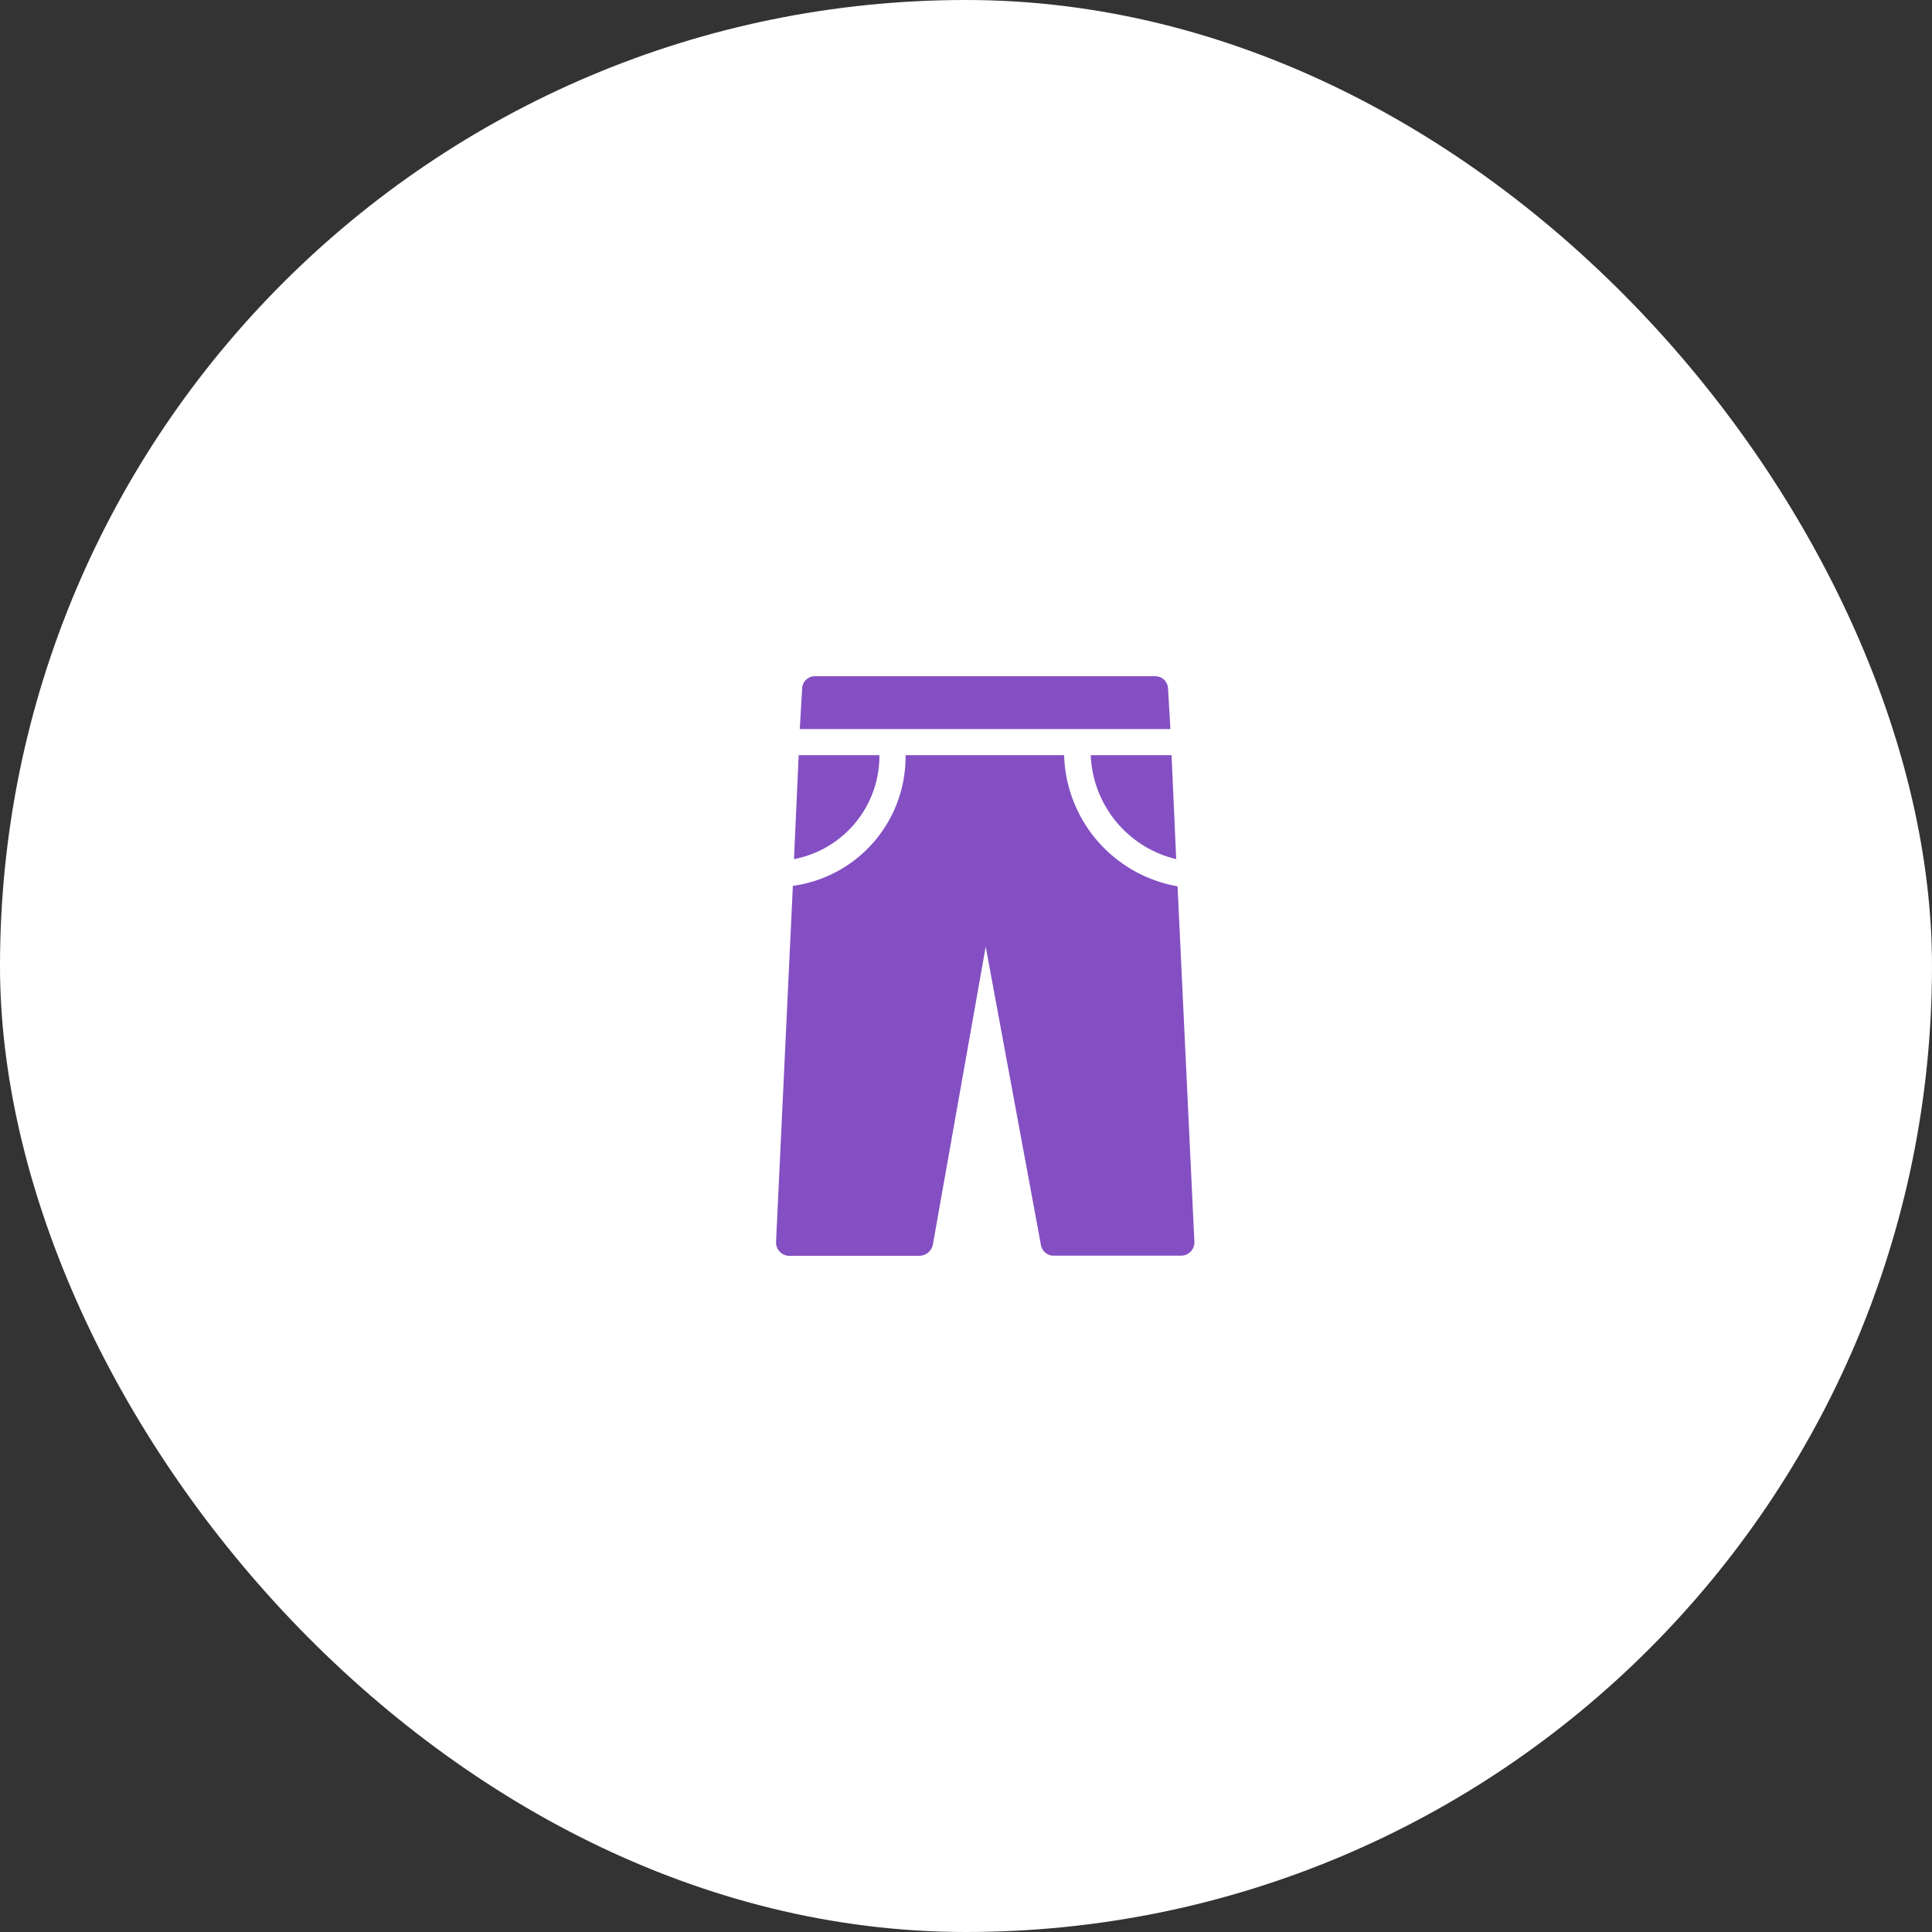
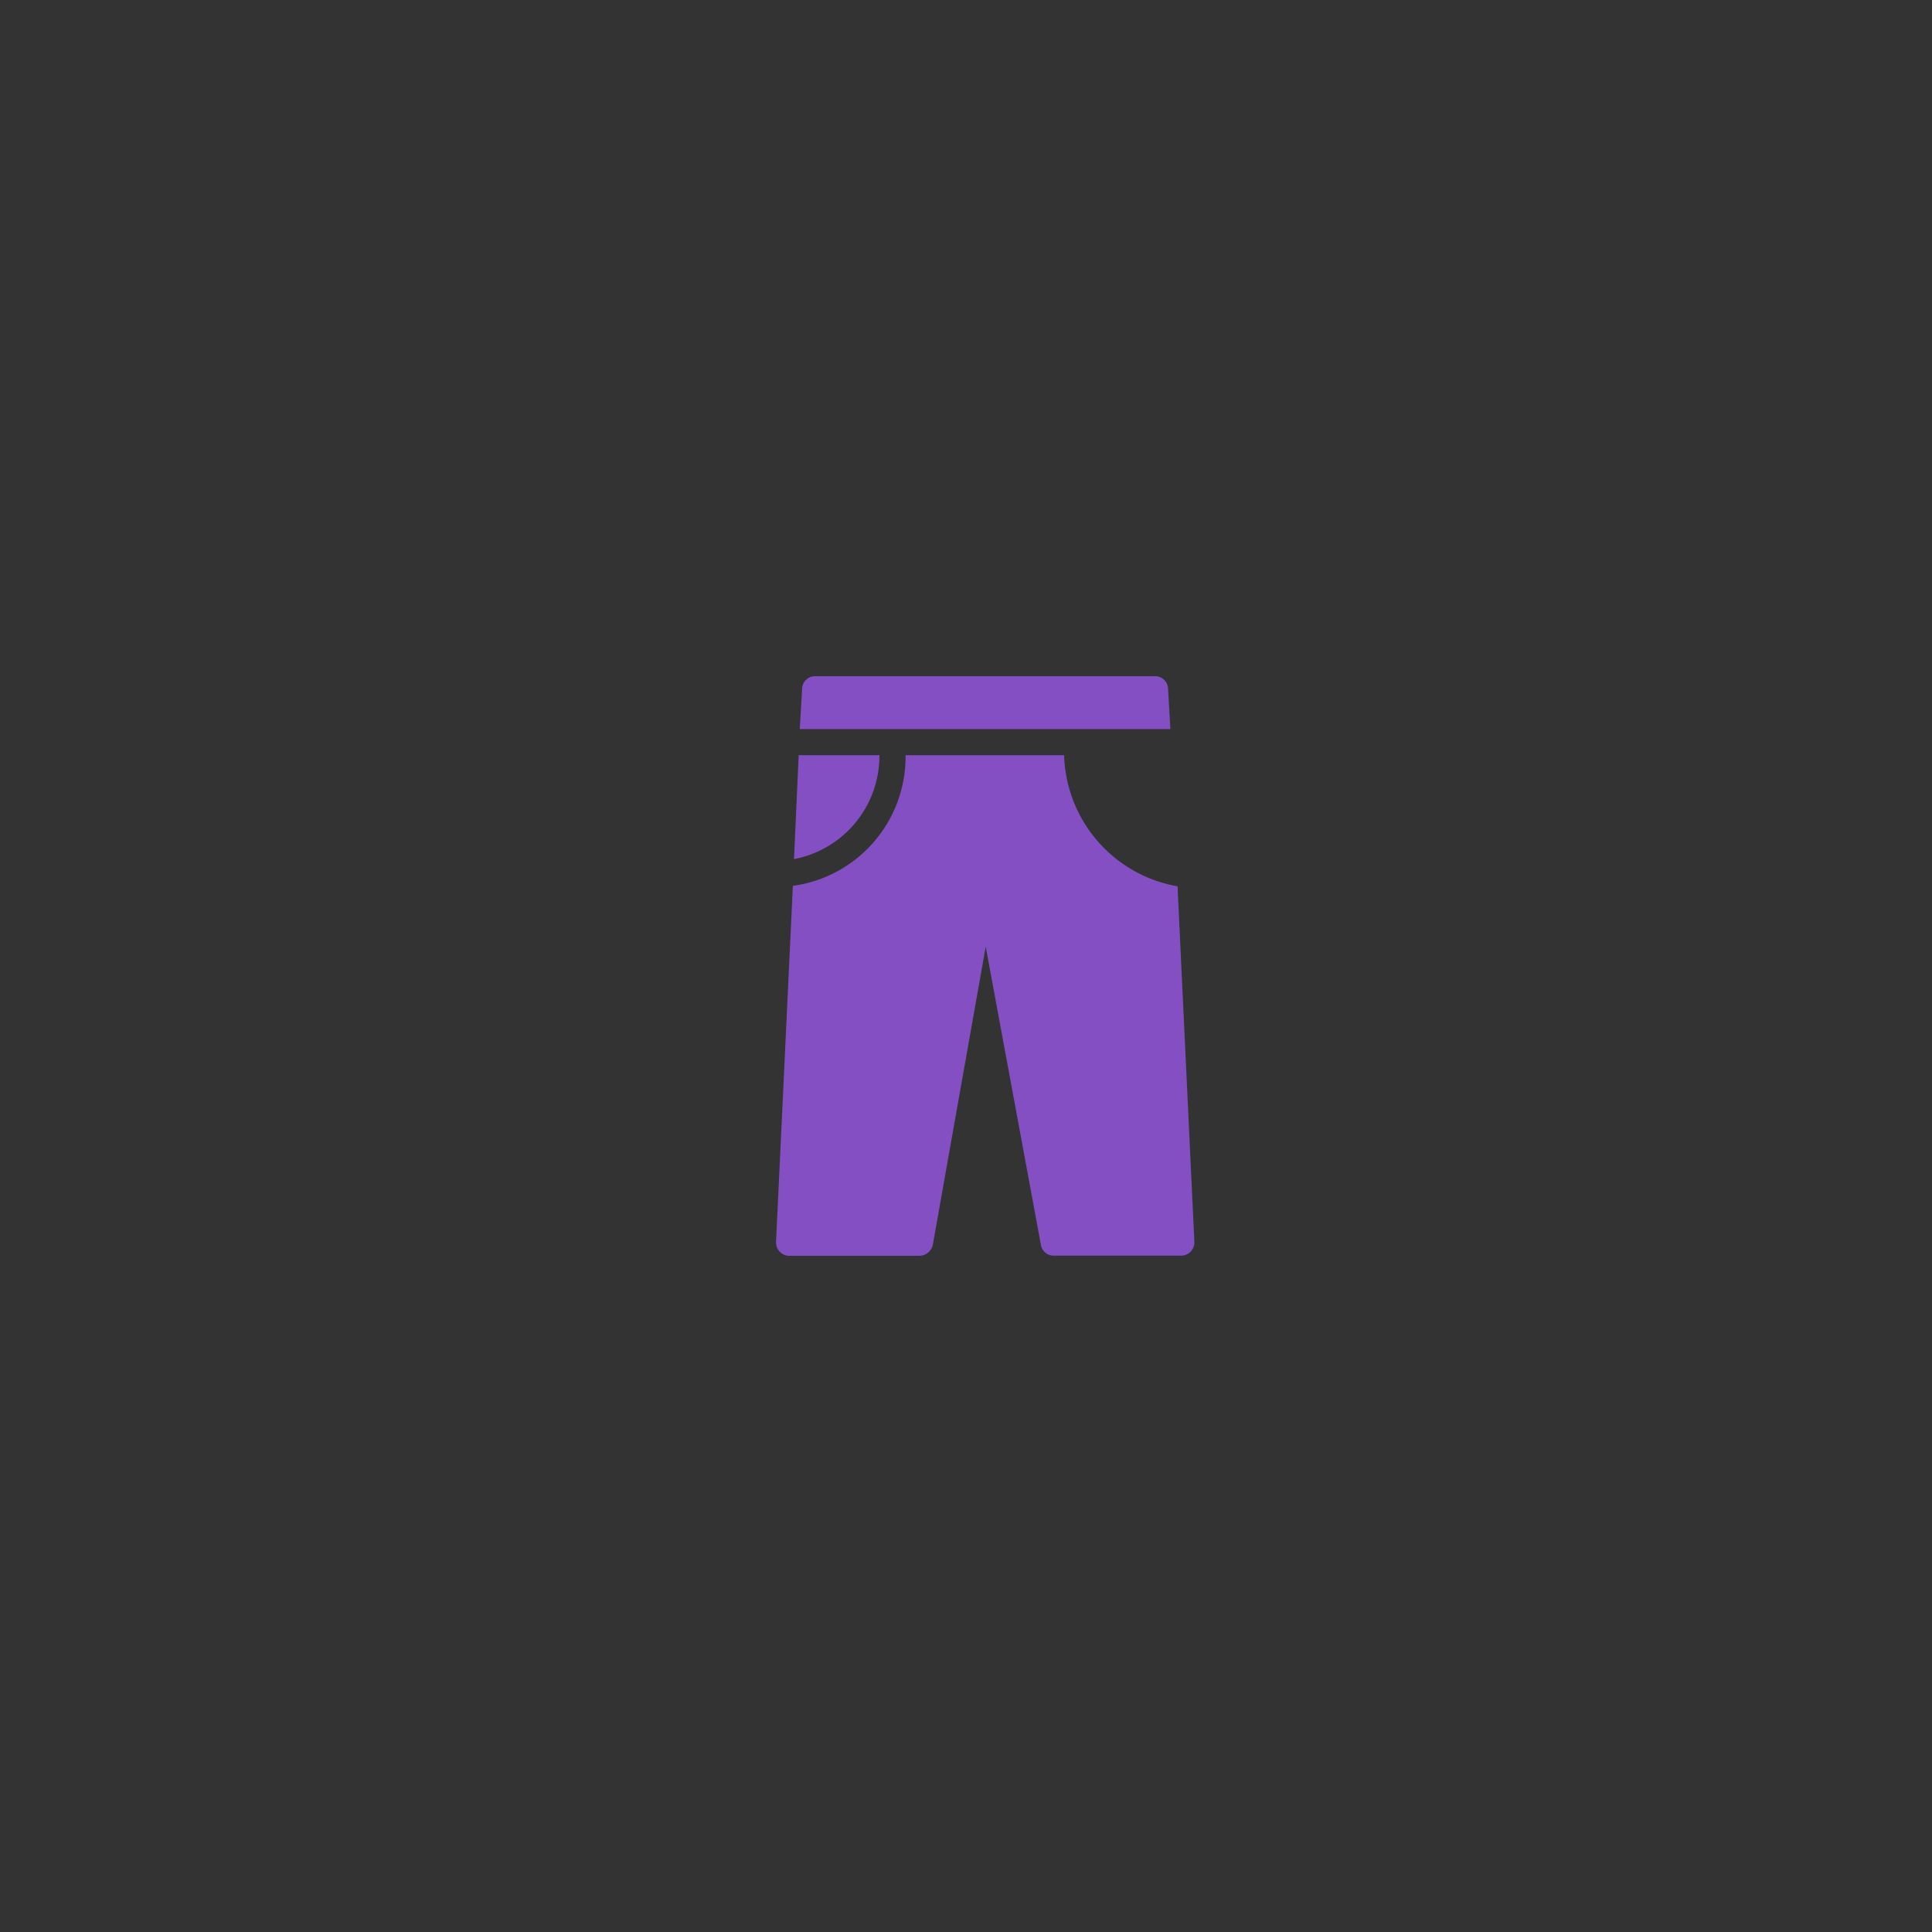
<svg xmlns="http://www.w3.org/2000/svg" width="60" height="60" viewBox="0 0 60 60">
  <rect x="0" y="0" width="60" height="60" fill="#333333" stroke="none" />
  <defs>
    <clipPath id="clip-path">
      <rect id="Rectangle_520" data-name="Rectangle 520" width="12.987" height="18" fill="#844fc3" />
    </clipPath>
  </defs>
  <g id="Group_6988" data-name="Group 6988" transform="translate(-801 18139)">
    <g id="Group_4161" data-name="Group 4161" transform="translate(521 -22349.766)">
-       <rect id="Rectangle_519" data-name="Rectangle 519" width="60" height="60" rx="30" transform="translate(280 4210.766)" fill="#fff" />
      <g id="GiyimActive">
        <rect id="Rectangle_564" data-name="Rectangle 564" width="18" height="18" transform="translate(302 4231.766)" fill="#844fc3" opacity="0" />
        <g id="Group_4138" data-name="Group 4138" transform="translate(304.101 4231.766)">
          <g id="Group_4137" data-name="Group 4137" transform="translate(0 0)" clip-path="url(#clip-path)">
-             <path id="Path_20817" data-name="Path 20817" d="M15.61,1.641,15.538.4a.4.4,0,0,0-.4-.4H4.572a.4.4,0,0,0-.4.4L4.1,1.641Z" transform="translate(-3.363 0)" fill="#844fc3" />
-             <path id="Path_20818" data-name="Path 20818" d="M56.854,16.828,56.71,13.6H54.2a3.463,3.463,0,0,0,2.651,3.228" transform="translate(-44.427 -11.147)" fill="#844fc3" />
+             <path id="Path_20817" data-name="Path 20817" d="M15.61,1.641,15.538.4a.4.4,0,0,0-.4-.4H4.572a.4.4,0,0,0-.4.4L4.1,1.641" transform="translate(-3.363 0)" fill="#844fc3" />
            <path id="Path_20819" data-name="Path 20819" d="M5.753,13.6H3.246L3.1,16.828A3.265,3.265,0,0,0,5.753,13.6" transform="translate(-2.543 -11.147)" fill="#844fc3" />
            <path id="Path_20820" data-name="Path 20820" d="M8.946,13.6H4.022a4.047,4.047,0,0,1-3.5,4.058L0,28.714a.415.415,0,0,0,.379.433H4.455A.433.433,0,0,0,4.87,28.8l1.641-9.253L8.224,28.8a.4.4,0,0,0,.4.343h3.968a.415.415,0,0,0,.4-.415l-.523-11.056A4.257,4.257,0,0,1,8.946,13.6" transform="translate(0 -11.147)" fill="#844fc3" />
          </g>
        </g>
      </g>
    </g>
  </g>
</svg>